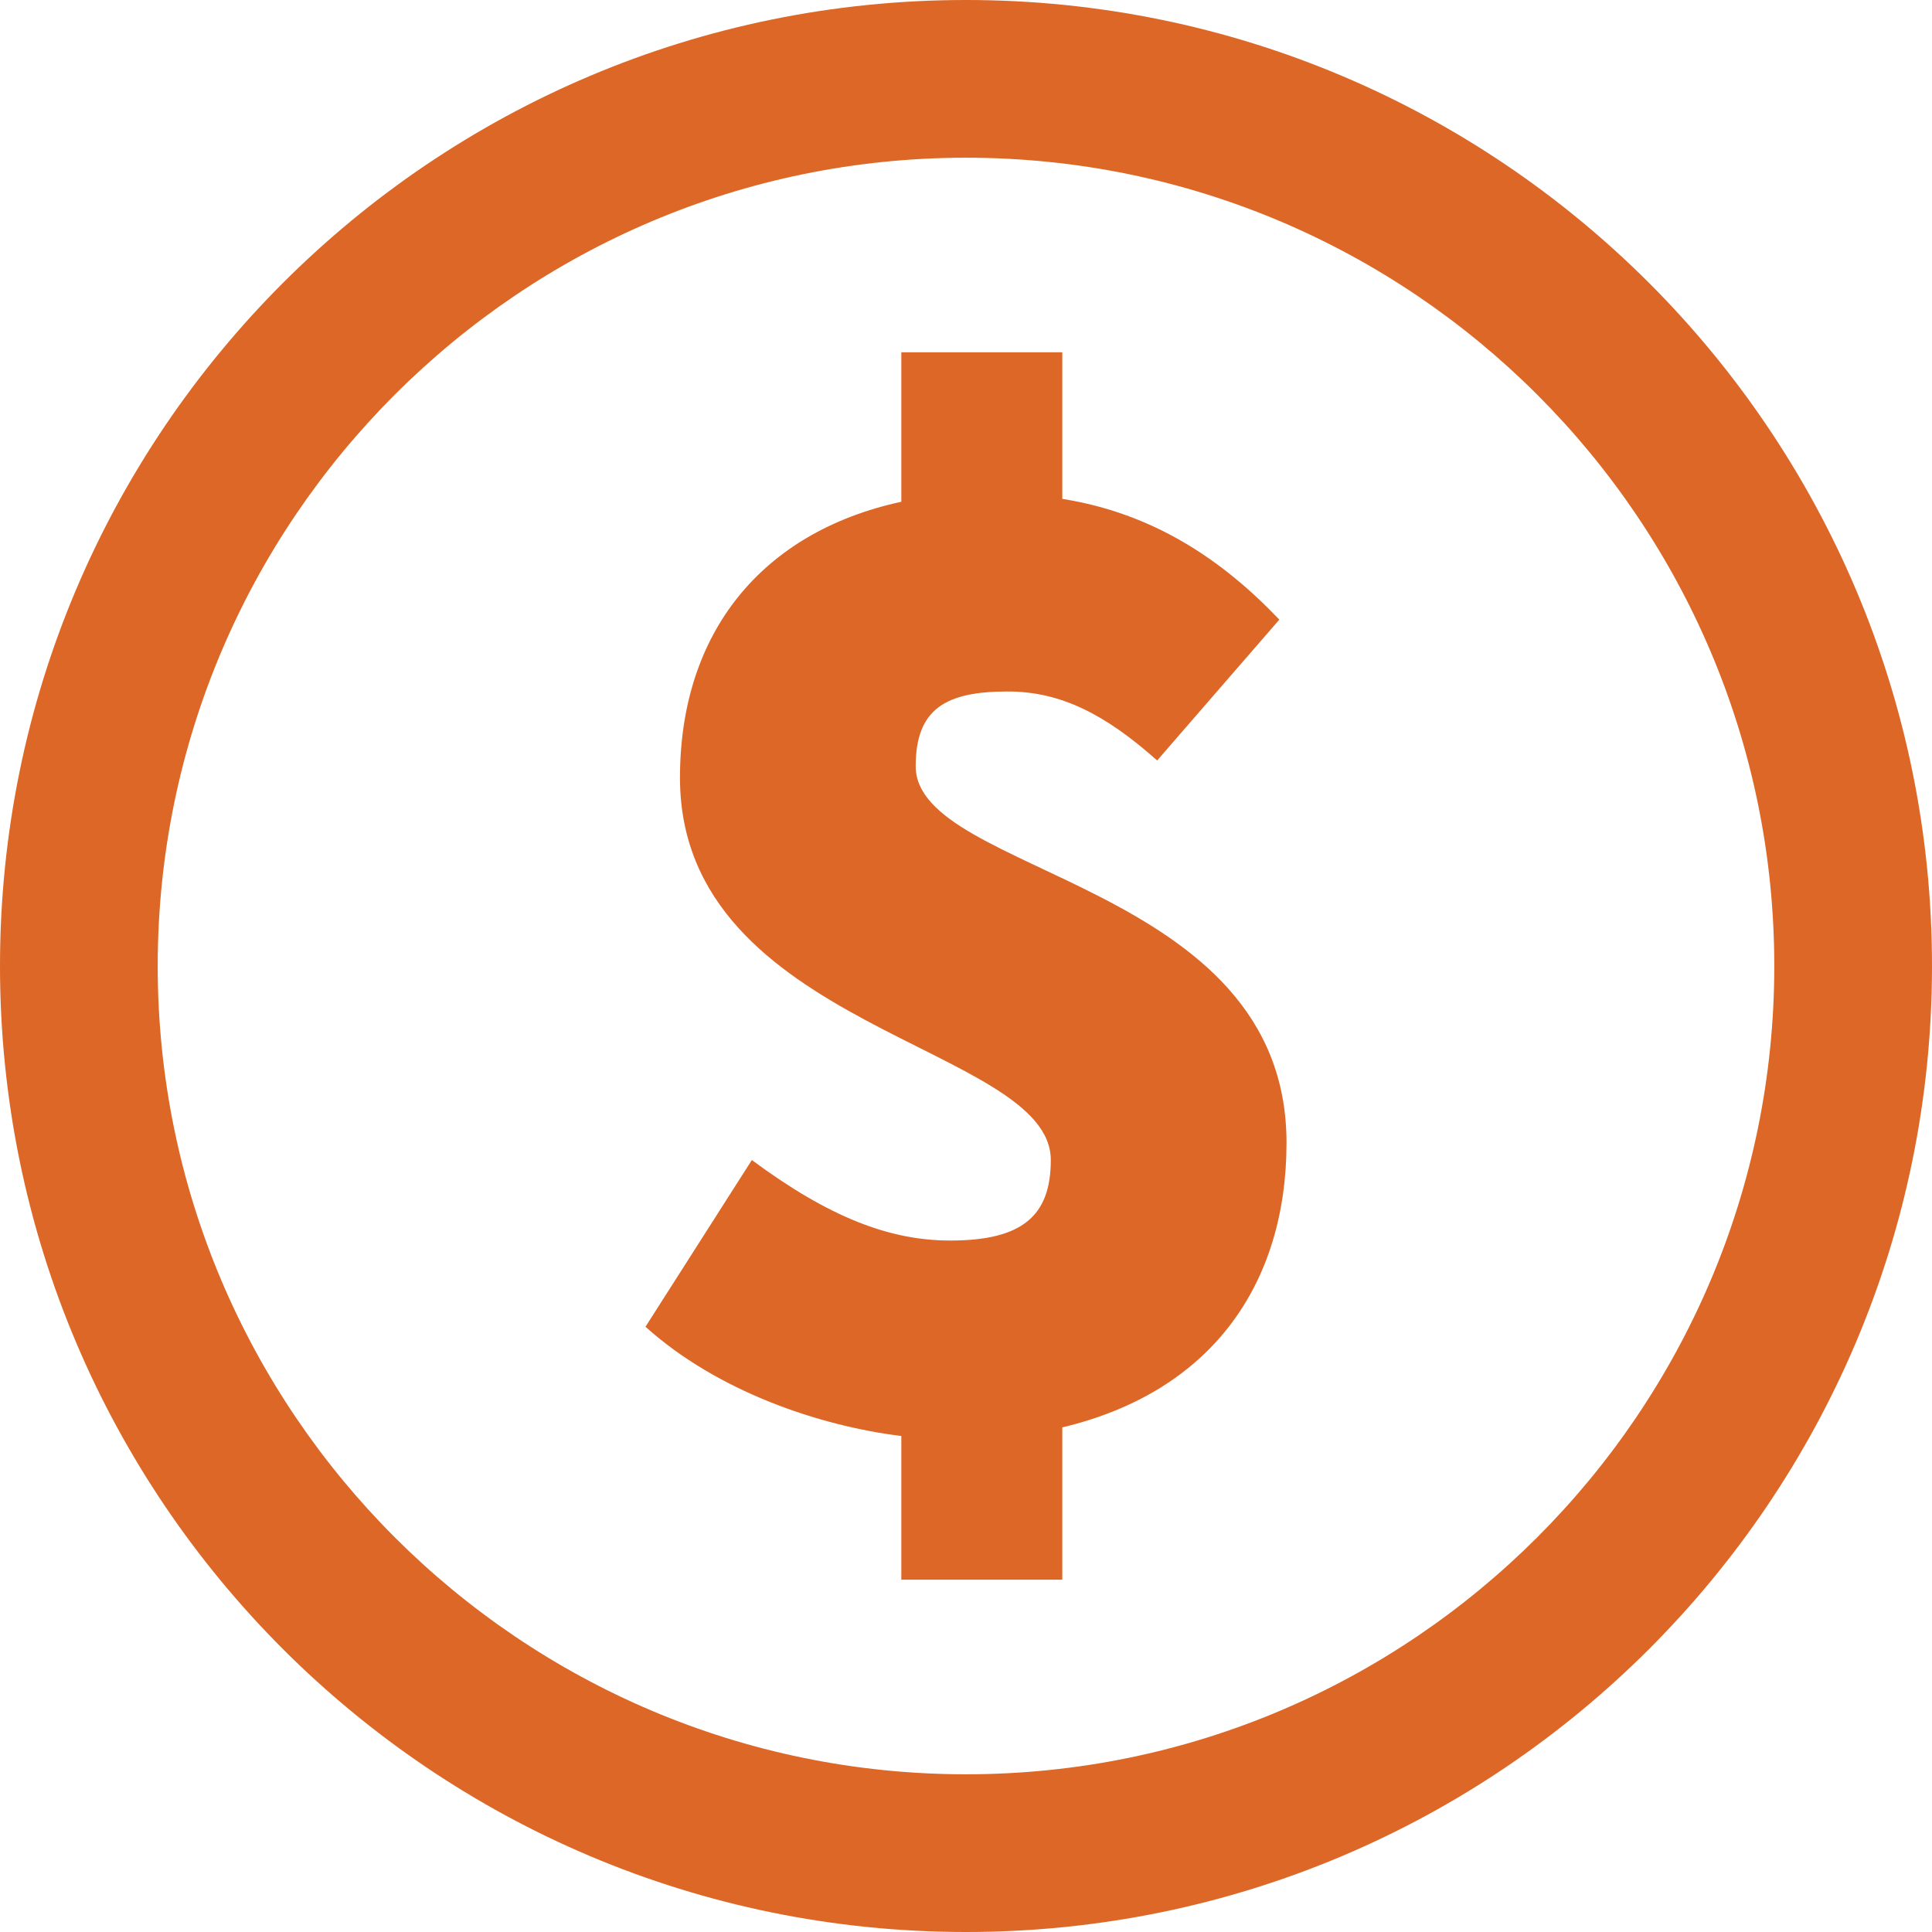
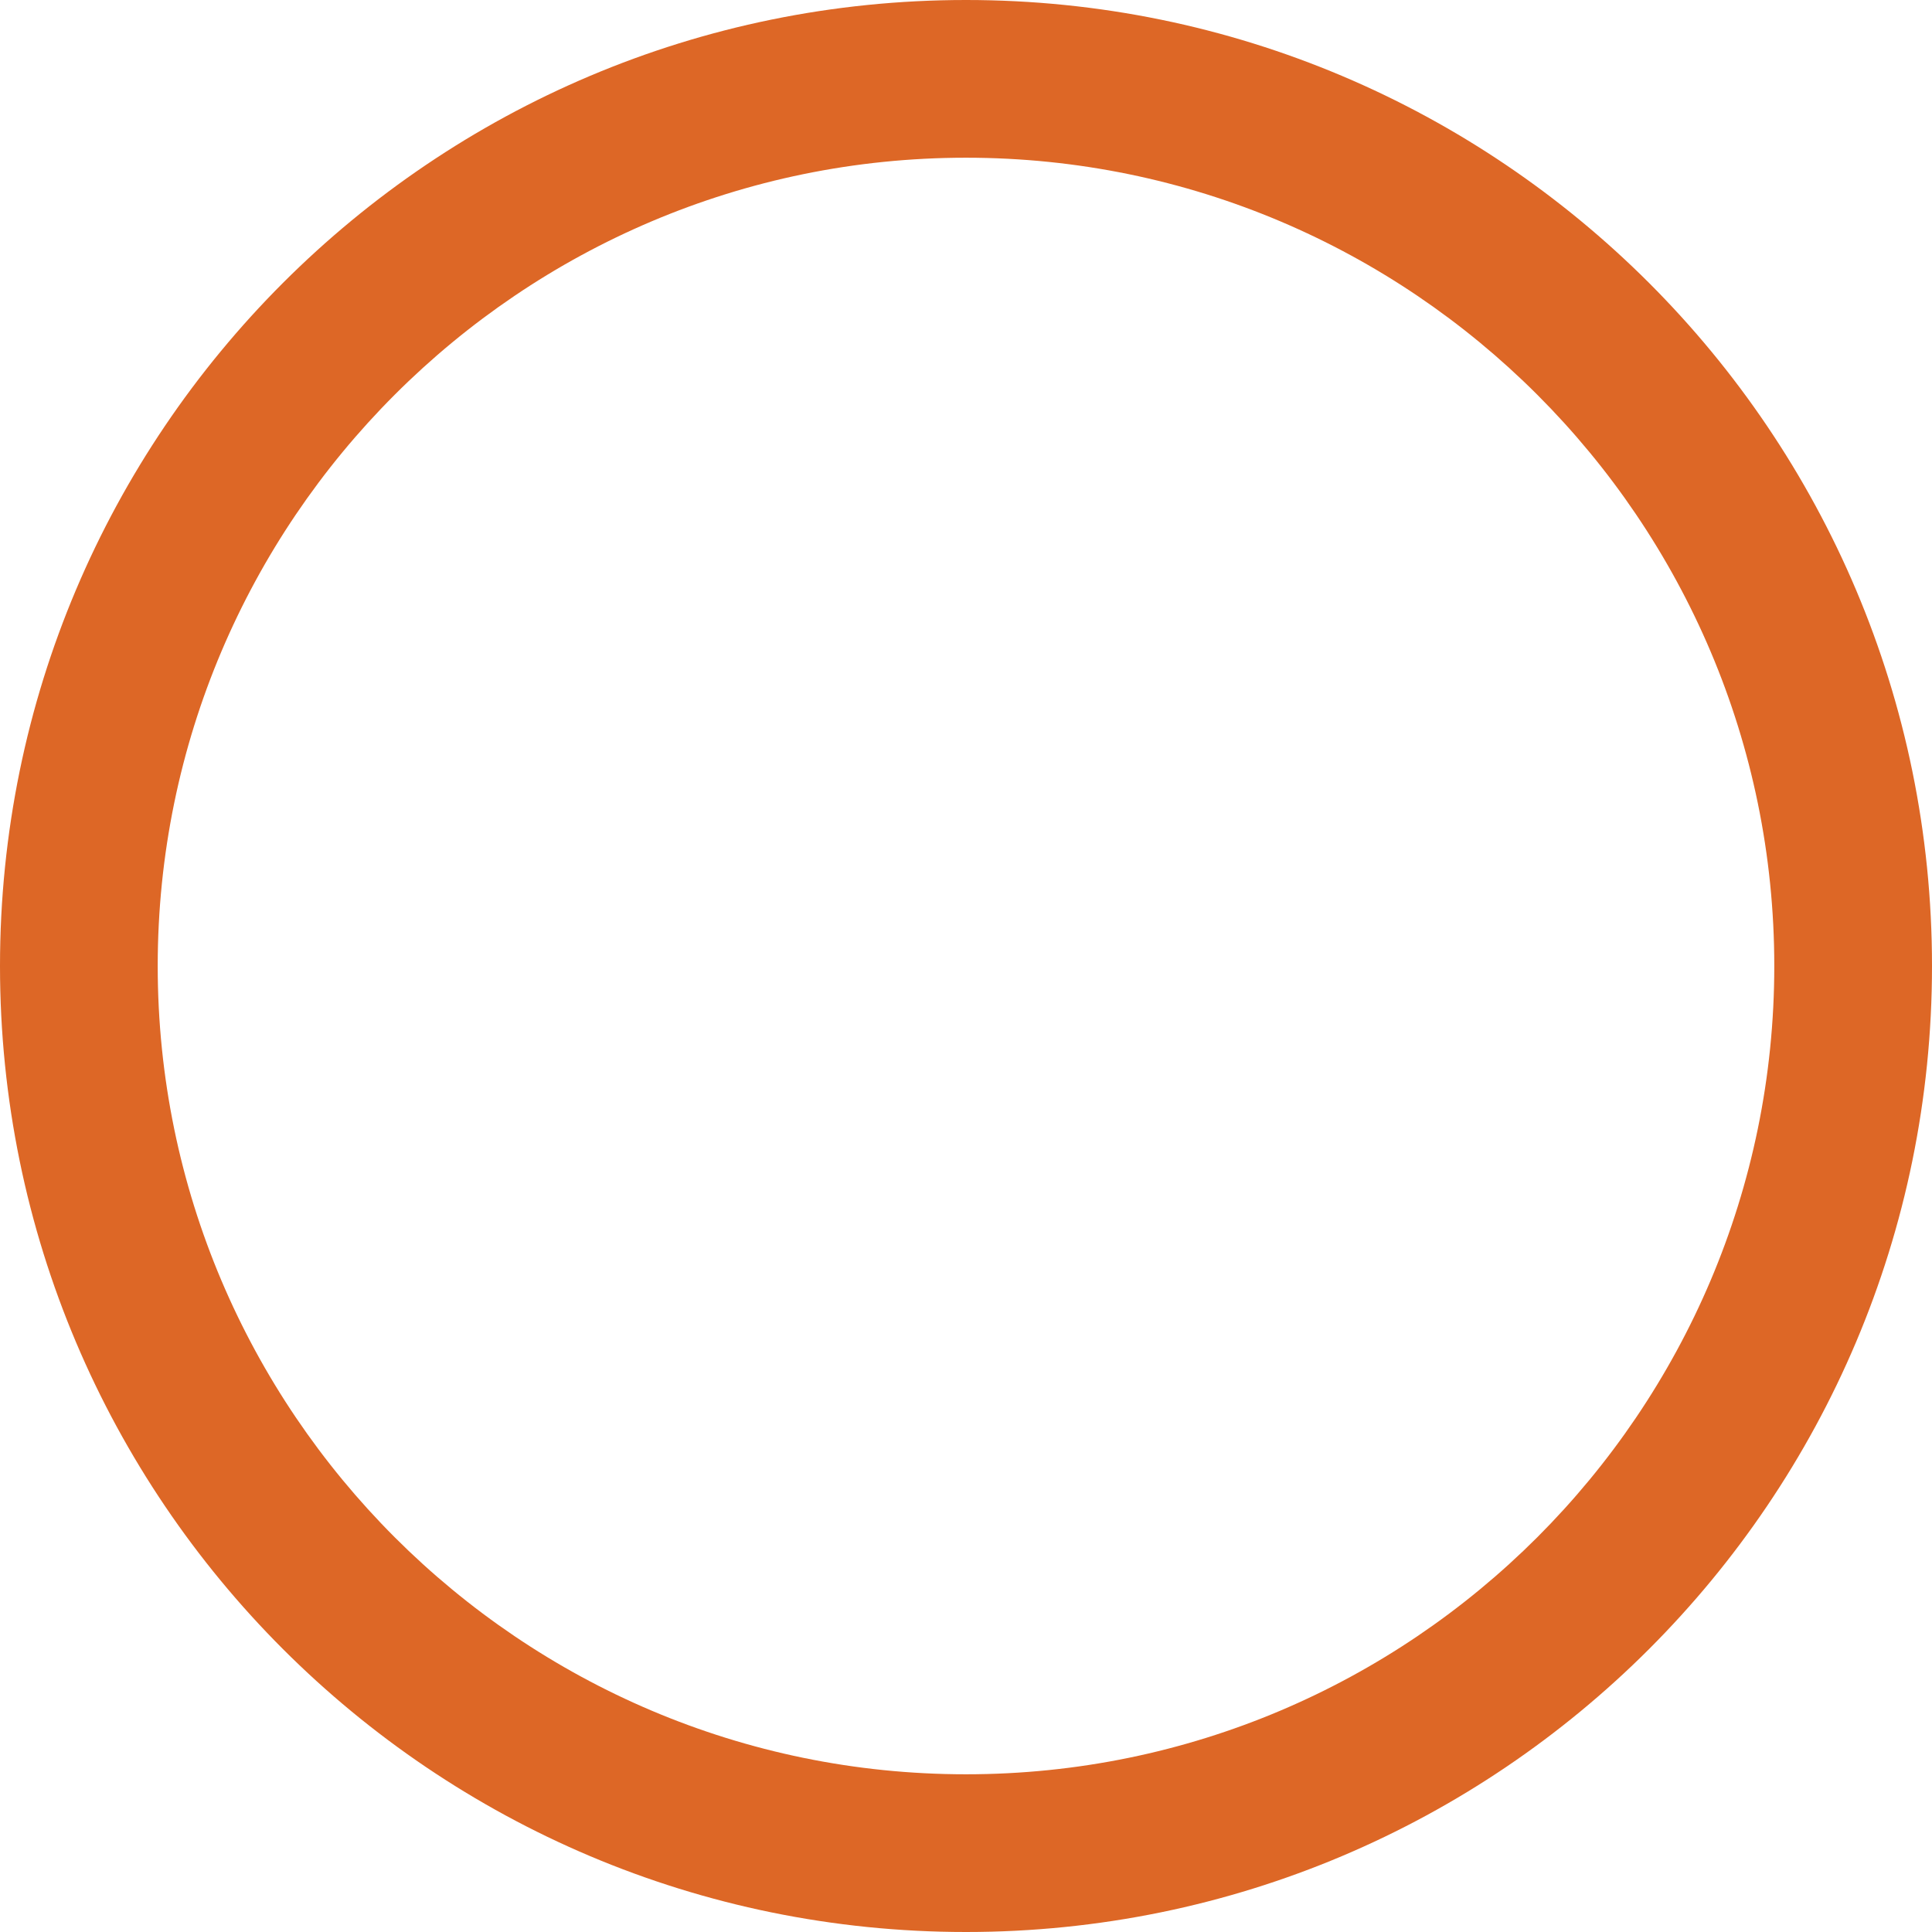
<svg xmlns="http://www.w3.org/2000/svg" fill="#dd6726" height="500" preserveAspectRatio="xMidYMid meet" version="1" viewBox="0.0 0.0 500.0 500.0" width="500" zoomAndPan="magnify">
  <g id="change1_1">
    <path d="M 250 40.816 C 365.344 40.816 459.184 134.656 459.184 250 C 459.184 365.344 365.344 459.184 250 459.184 C 134.656 459.184 40.816 365.344 40.816 250 C 40.816 134.656 134.656 40.816 250 40.816 Z M 250 500 C 388.07 500 500 388.07 500 250 C 500 111.93 388.07 0 250 0 C 111.93 0 0 111.93 0 250 C 0 388.07 111.93 500 250 500" fill="inherit" />
-     <path d="M 245.906 321.051 C 230.285 321.051 214.664 315.094 194.578 300.219 L 167.051 343.363 C 185.648 360.105 212.059 369.031 233.262 371.637 L 233.262 408.832 L 274.922 408.832 L 274.922 369.402 C 313.977 360.105 332.949 331.836 332.949 295.754 C 332.949 228.059 236.98 226.566 236.98 198.297 C 236.98 183.418 244.793 178.953 260.785 178.953 C 274.551 178.953 286.082 184.902 299.473 196.809 L 331.09 160.355 C 316.211 144.734 298.355 132.832 274.922 129.109 L 274.922 91.172 L 233.262 91.172 L 233.262 129.855 C 197.18 137.668 175.977 163.703 175.977 201.273 C 175.977 266.367 271.945 270.457 271.945 300.219 C 271.945 314.723 264.508 321.051 245.906 321.051" fill="inherit" />
  </g>
</svg>